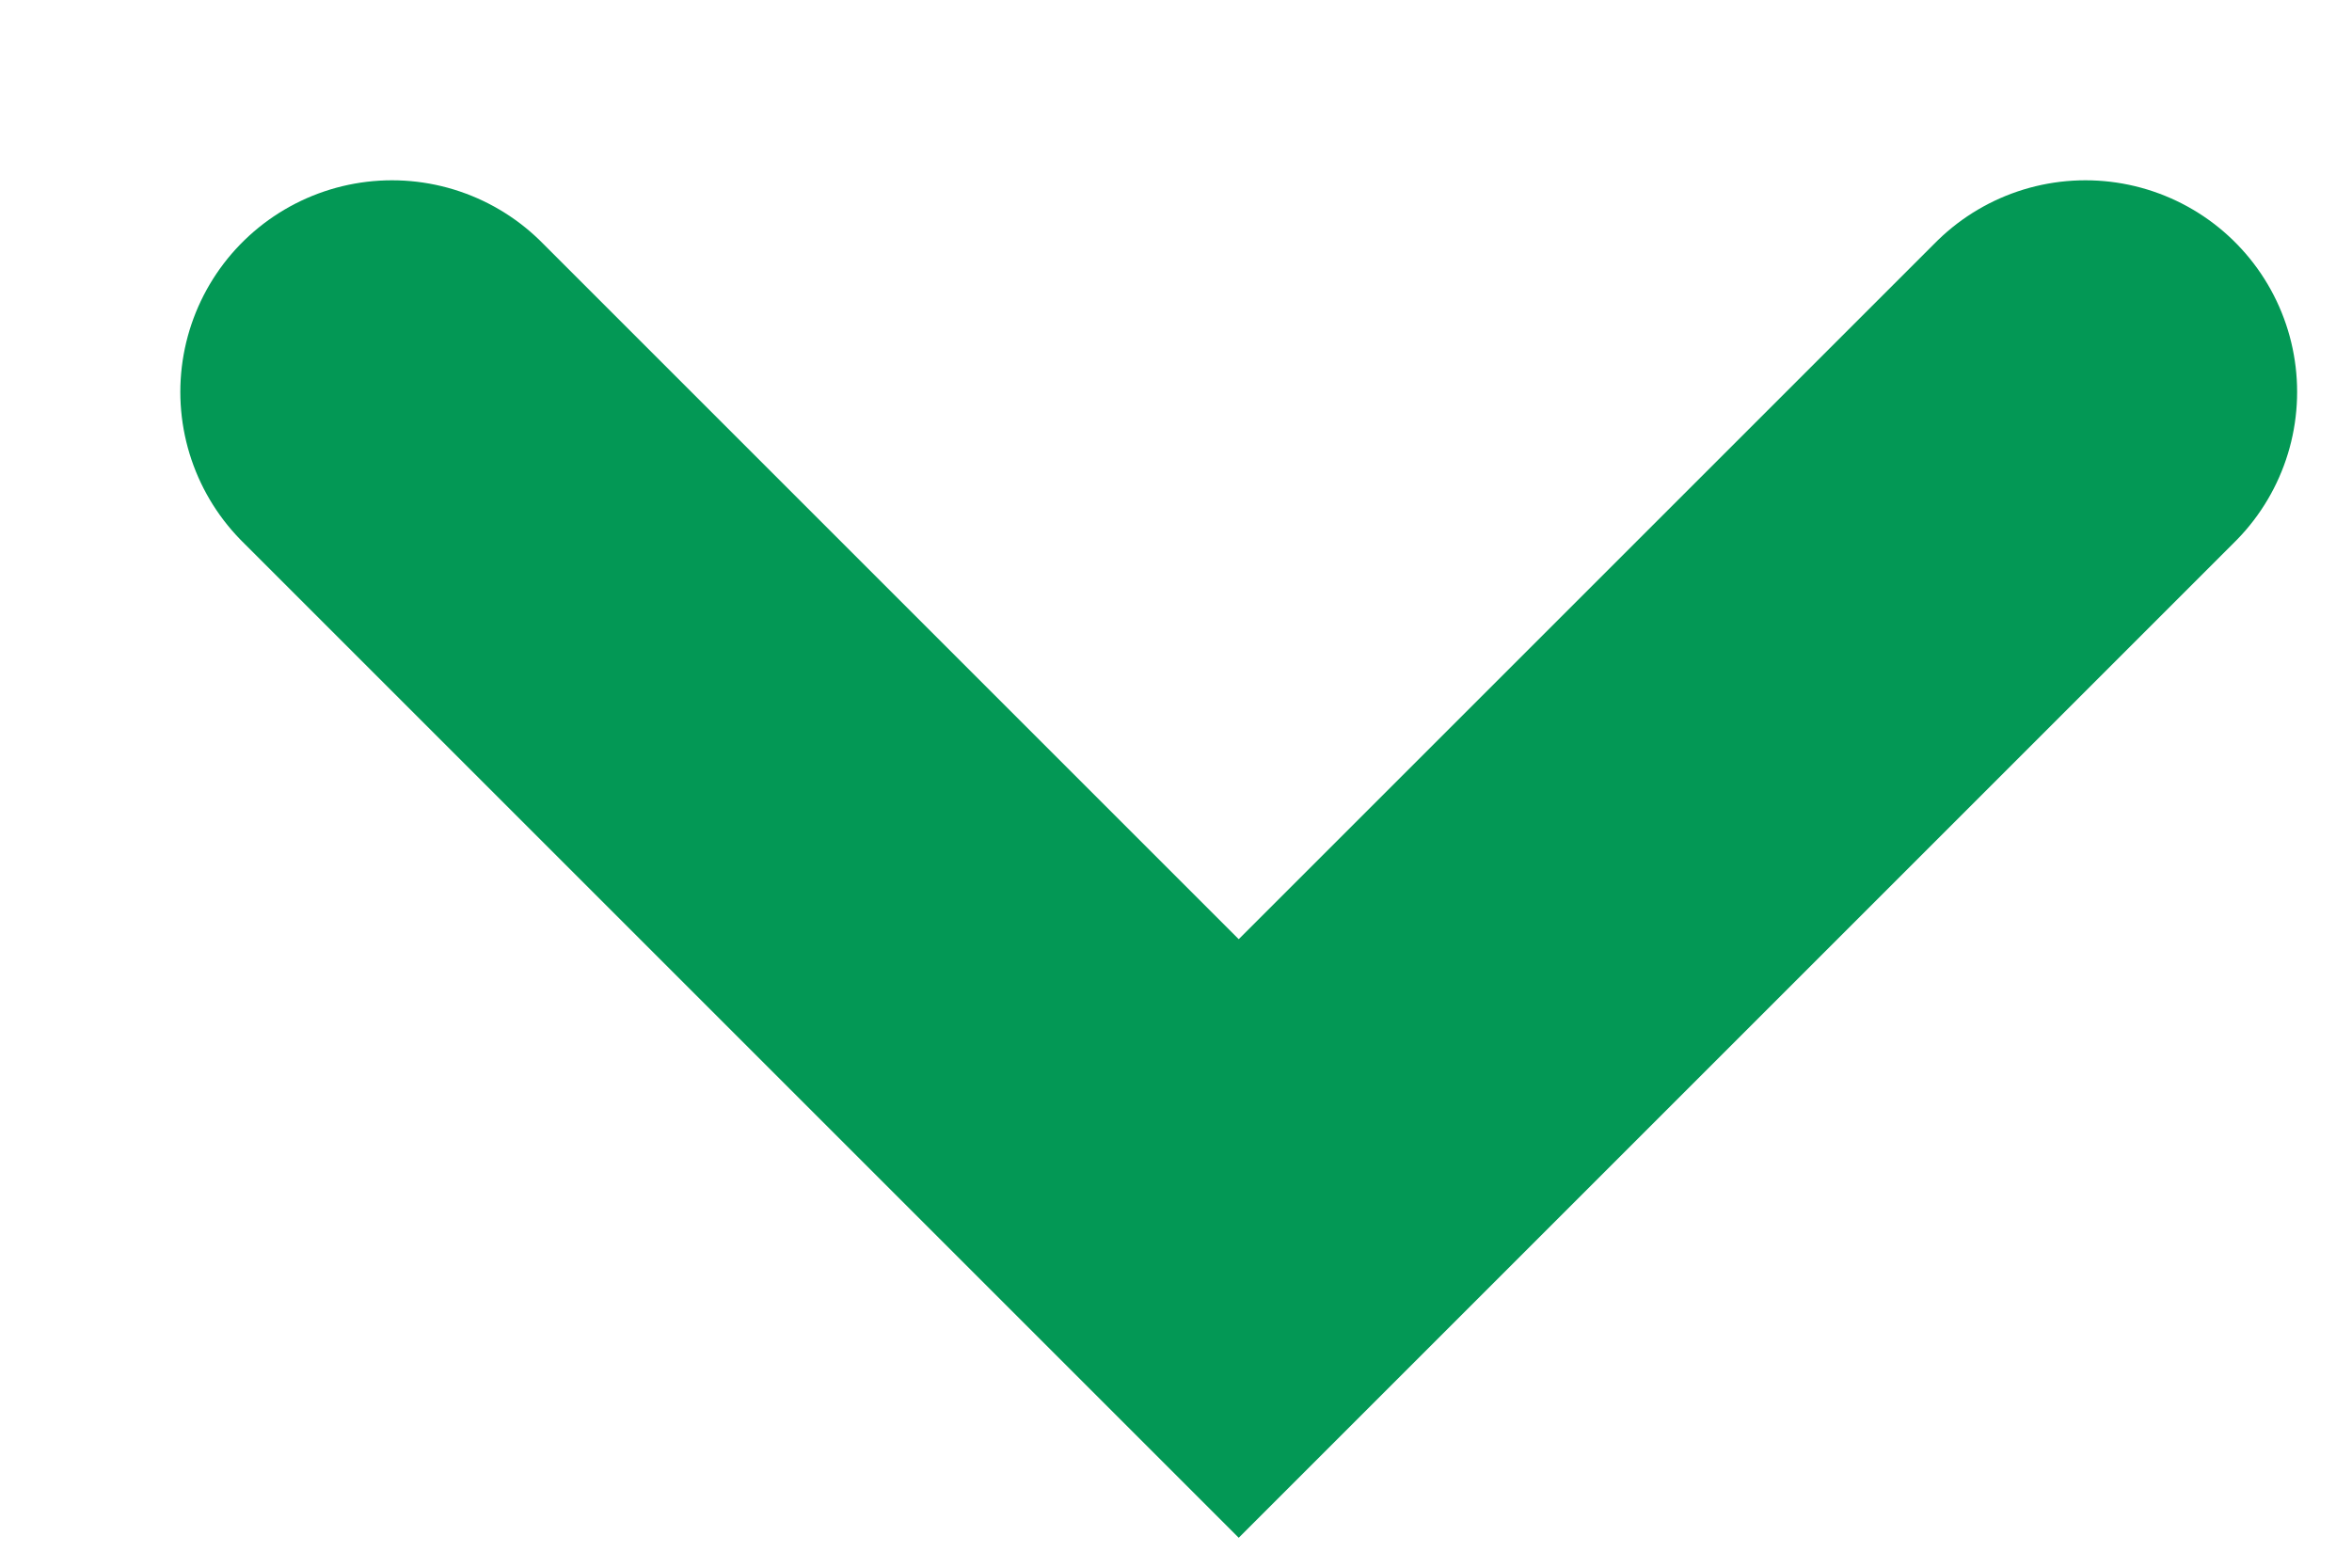
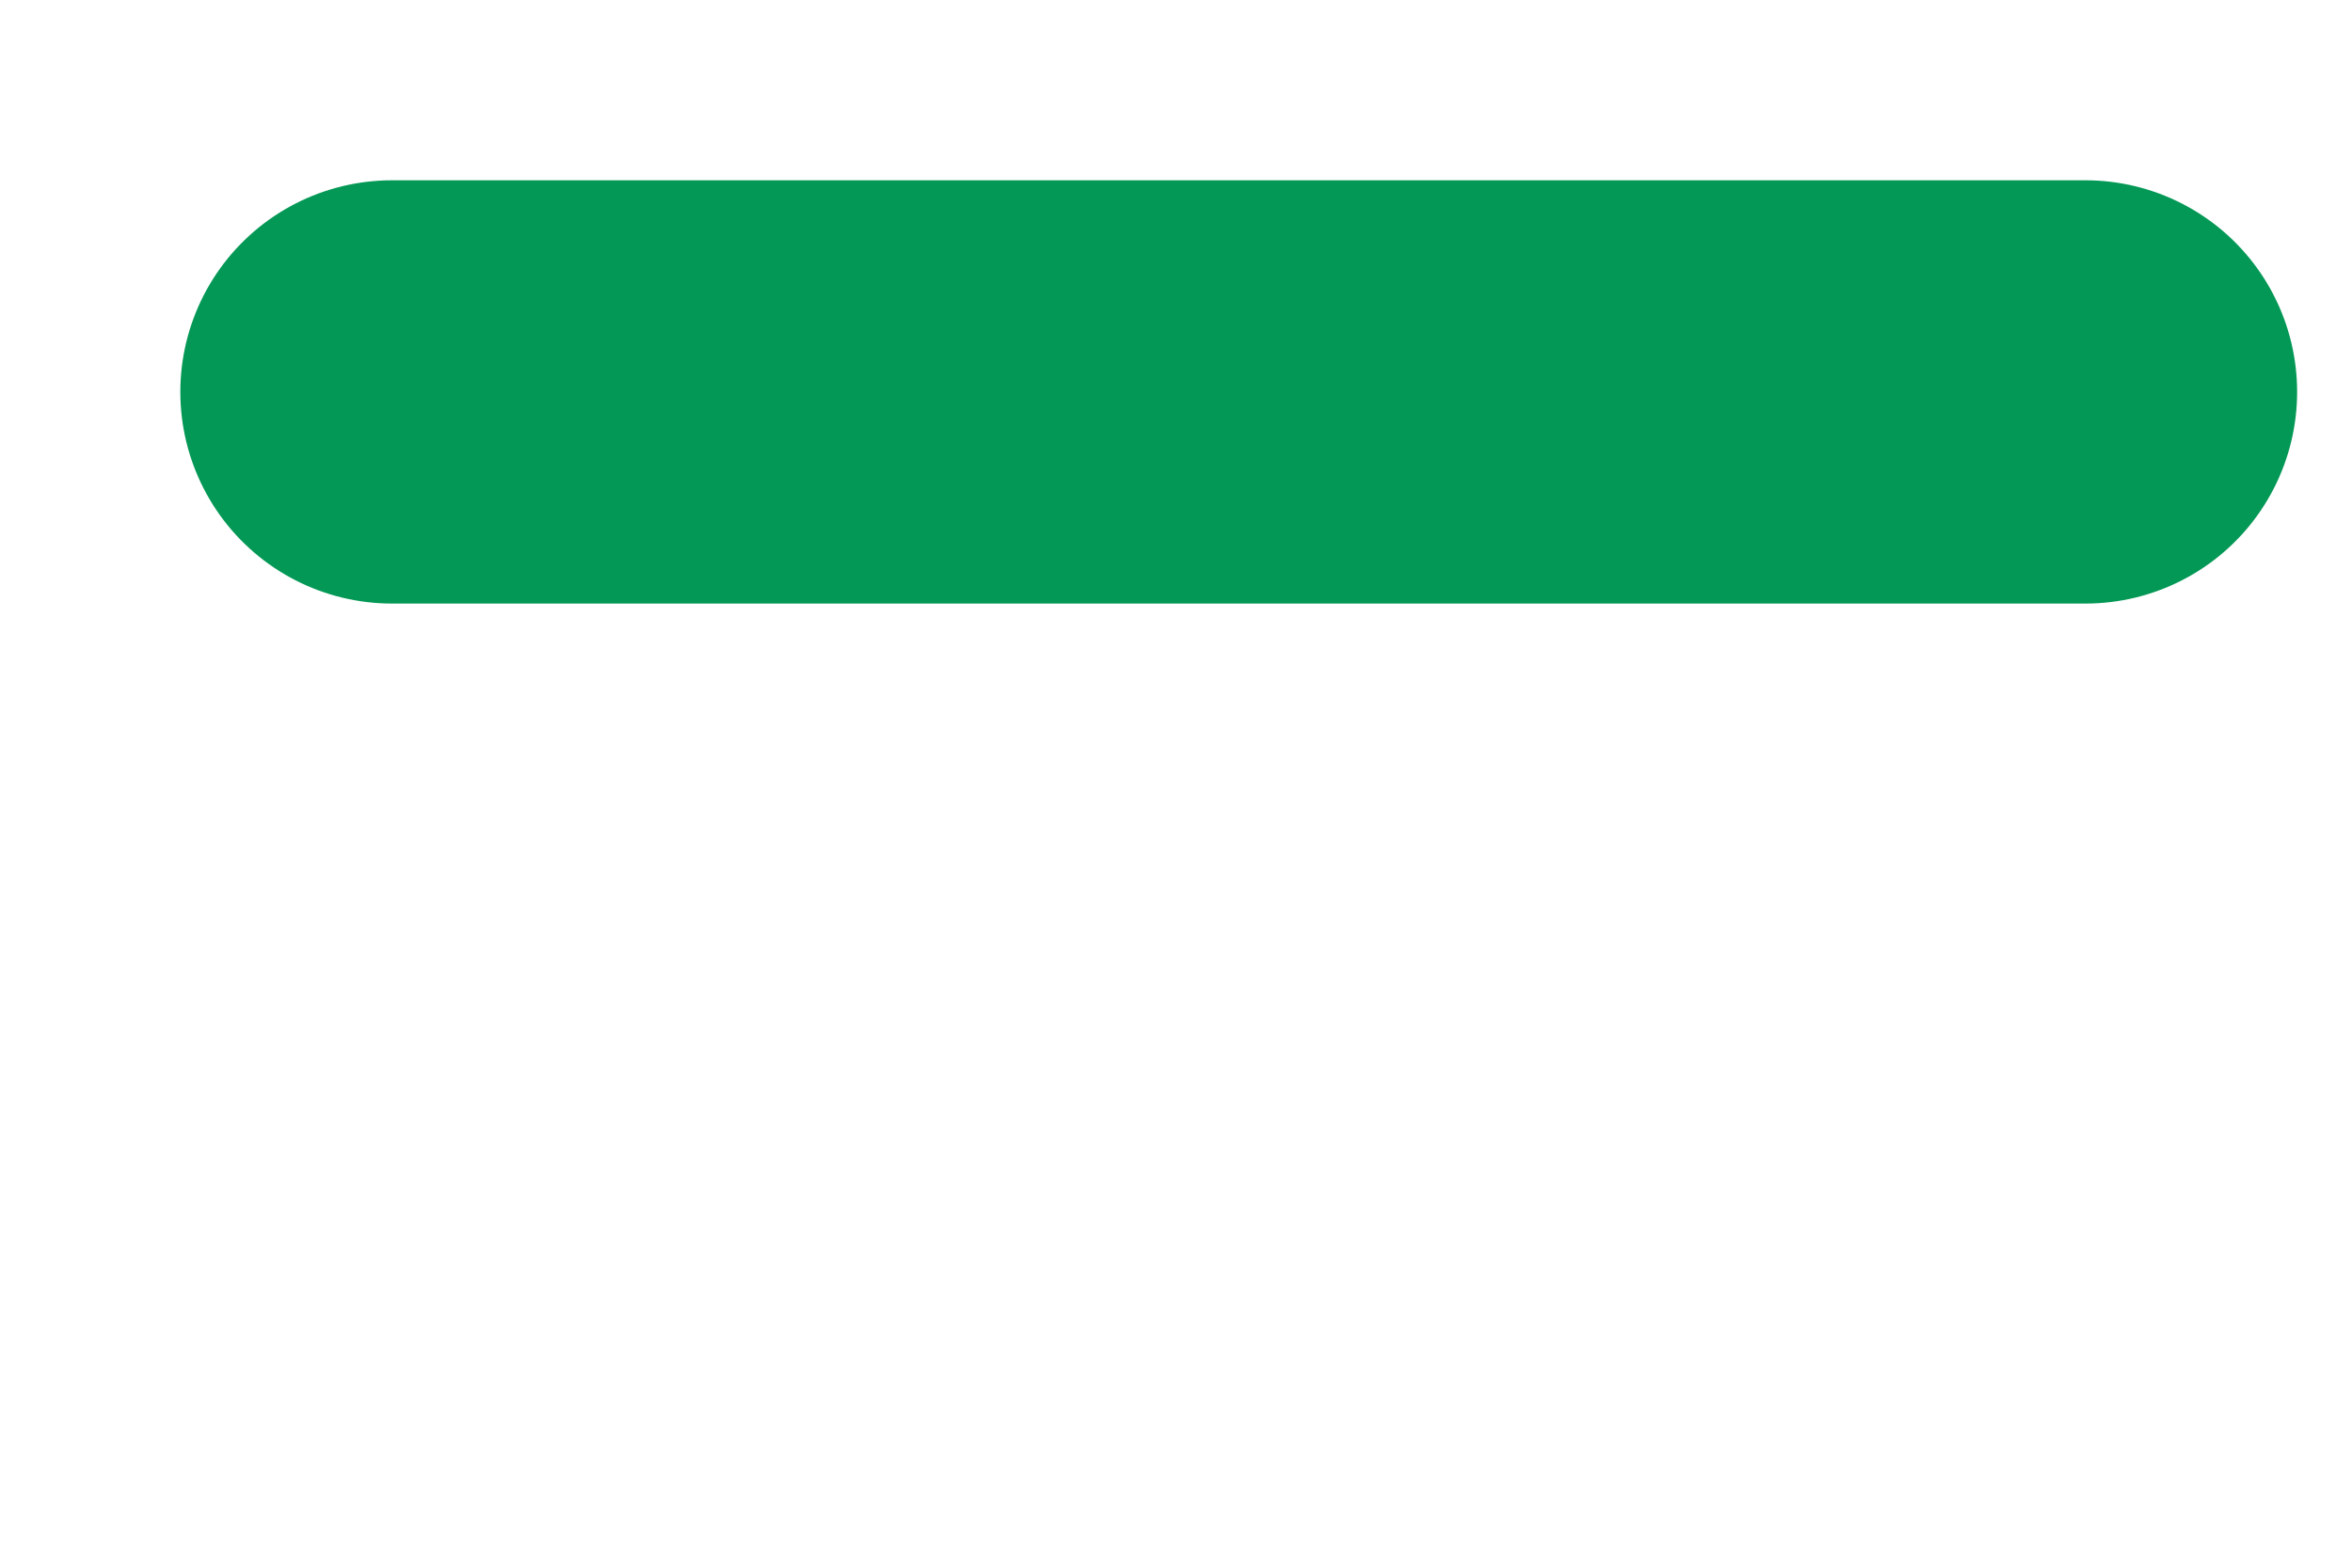
<svg xmlns="http://www.w3.org/2000/svg" fill="none" height="100%" overflow="visible" preserveAspectRatio="none" style="display: block;" viewBox="0 0 12 8" width="100%">
-   <path d="M2 2L6.32 6.32L10.64 2" id="Vector 78" stroke="#039855" stroke-linecap="round" stroke-width="2.16" />
+   <path d="M2 2L10.64 2" id="Vector 78" stroke="#039855" stroke-linecap="round" stroke-width="2.16" />
</svg>